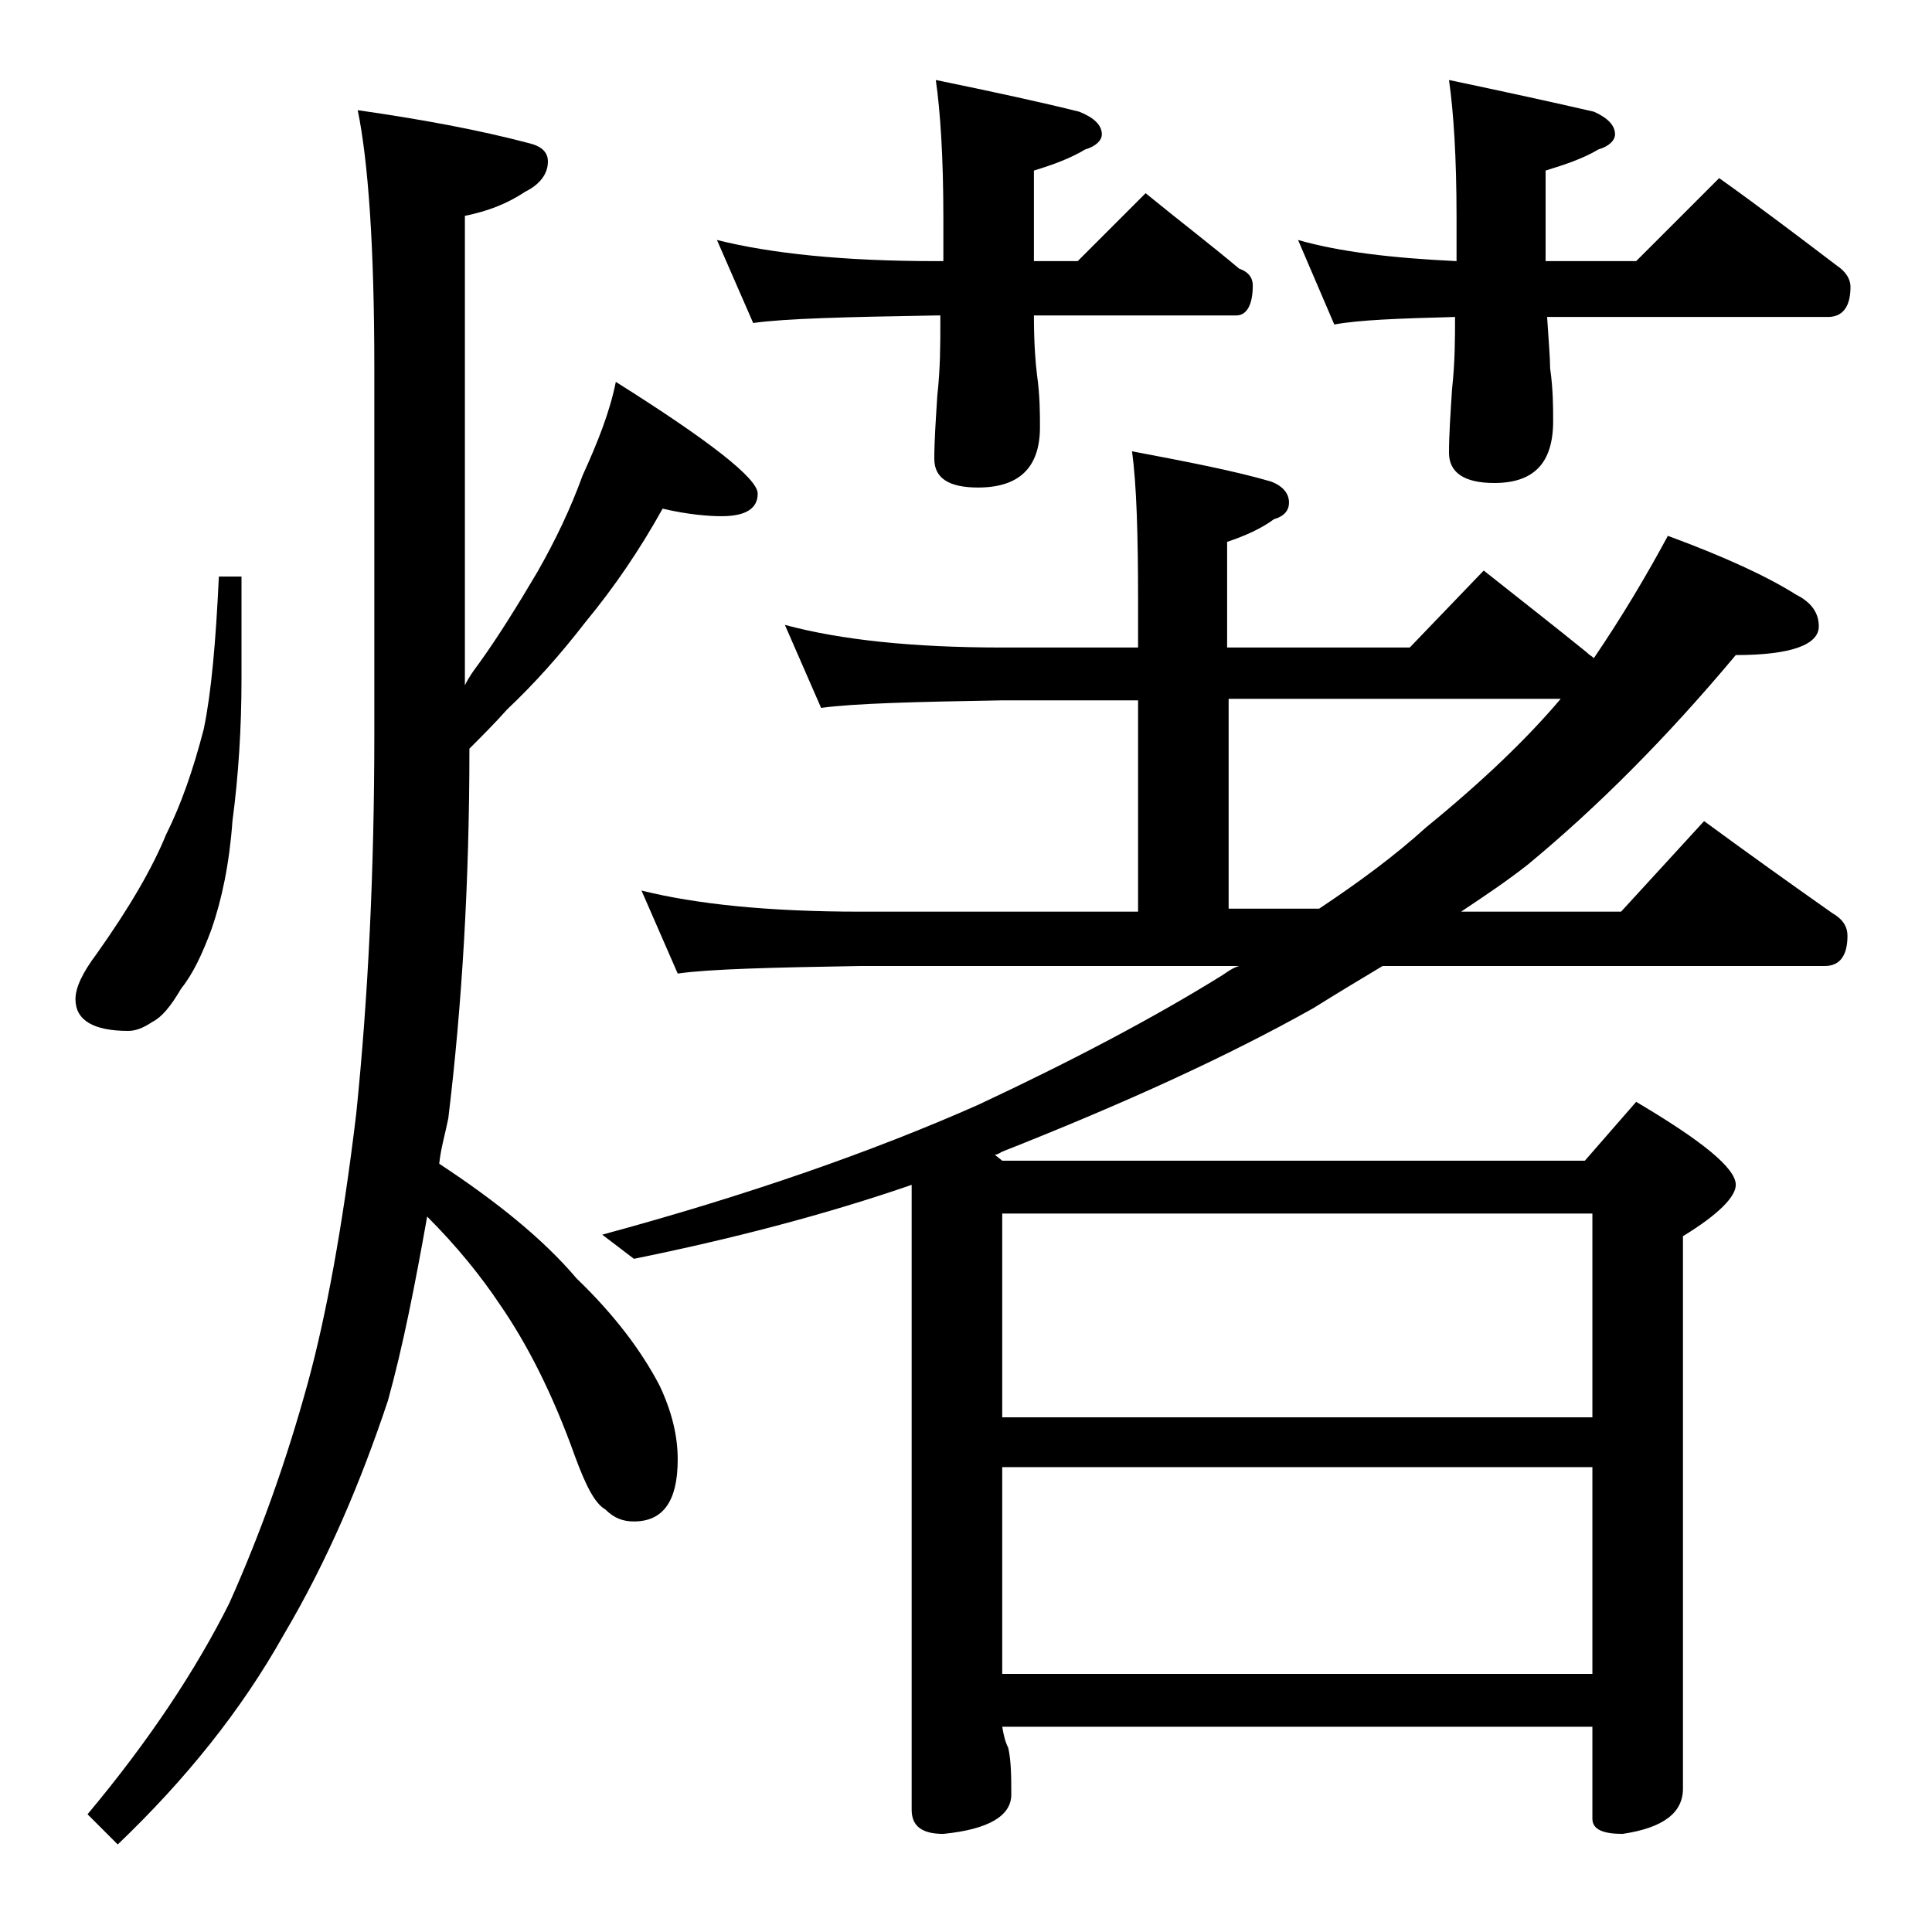
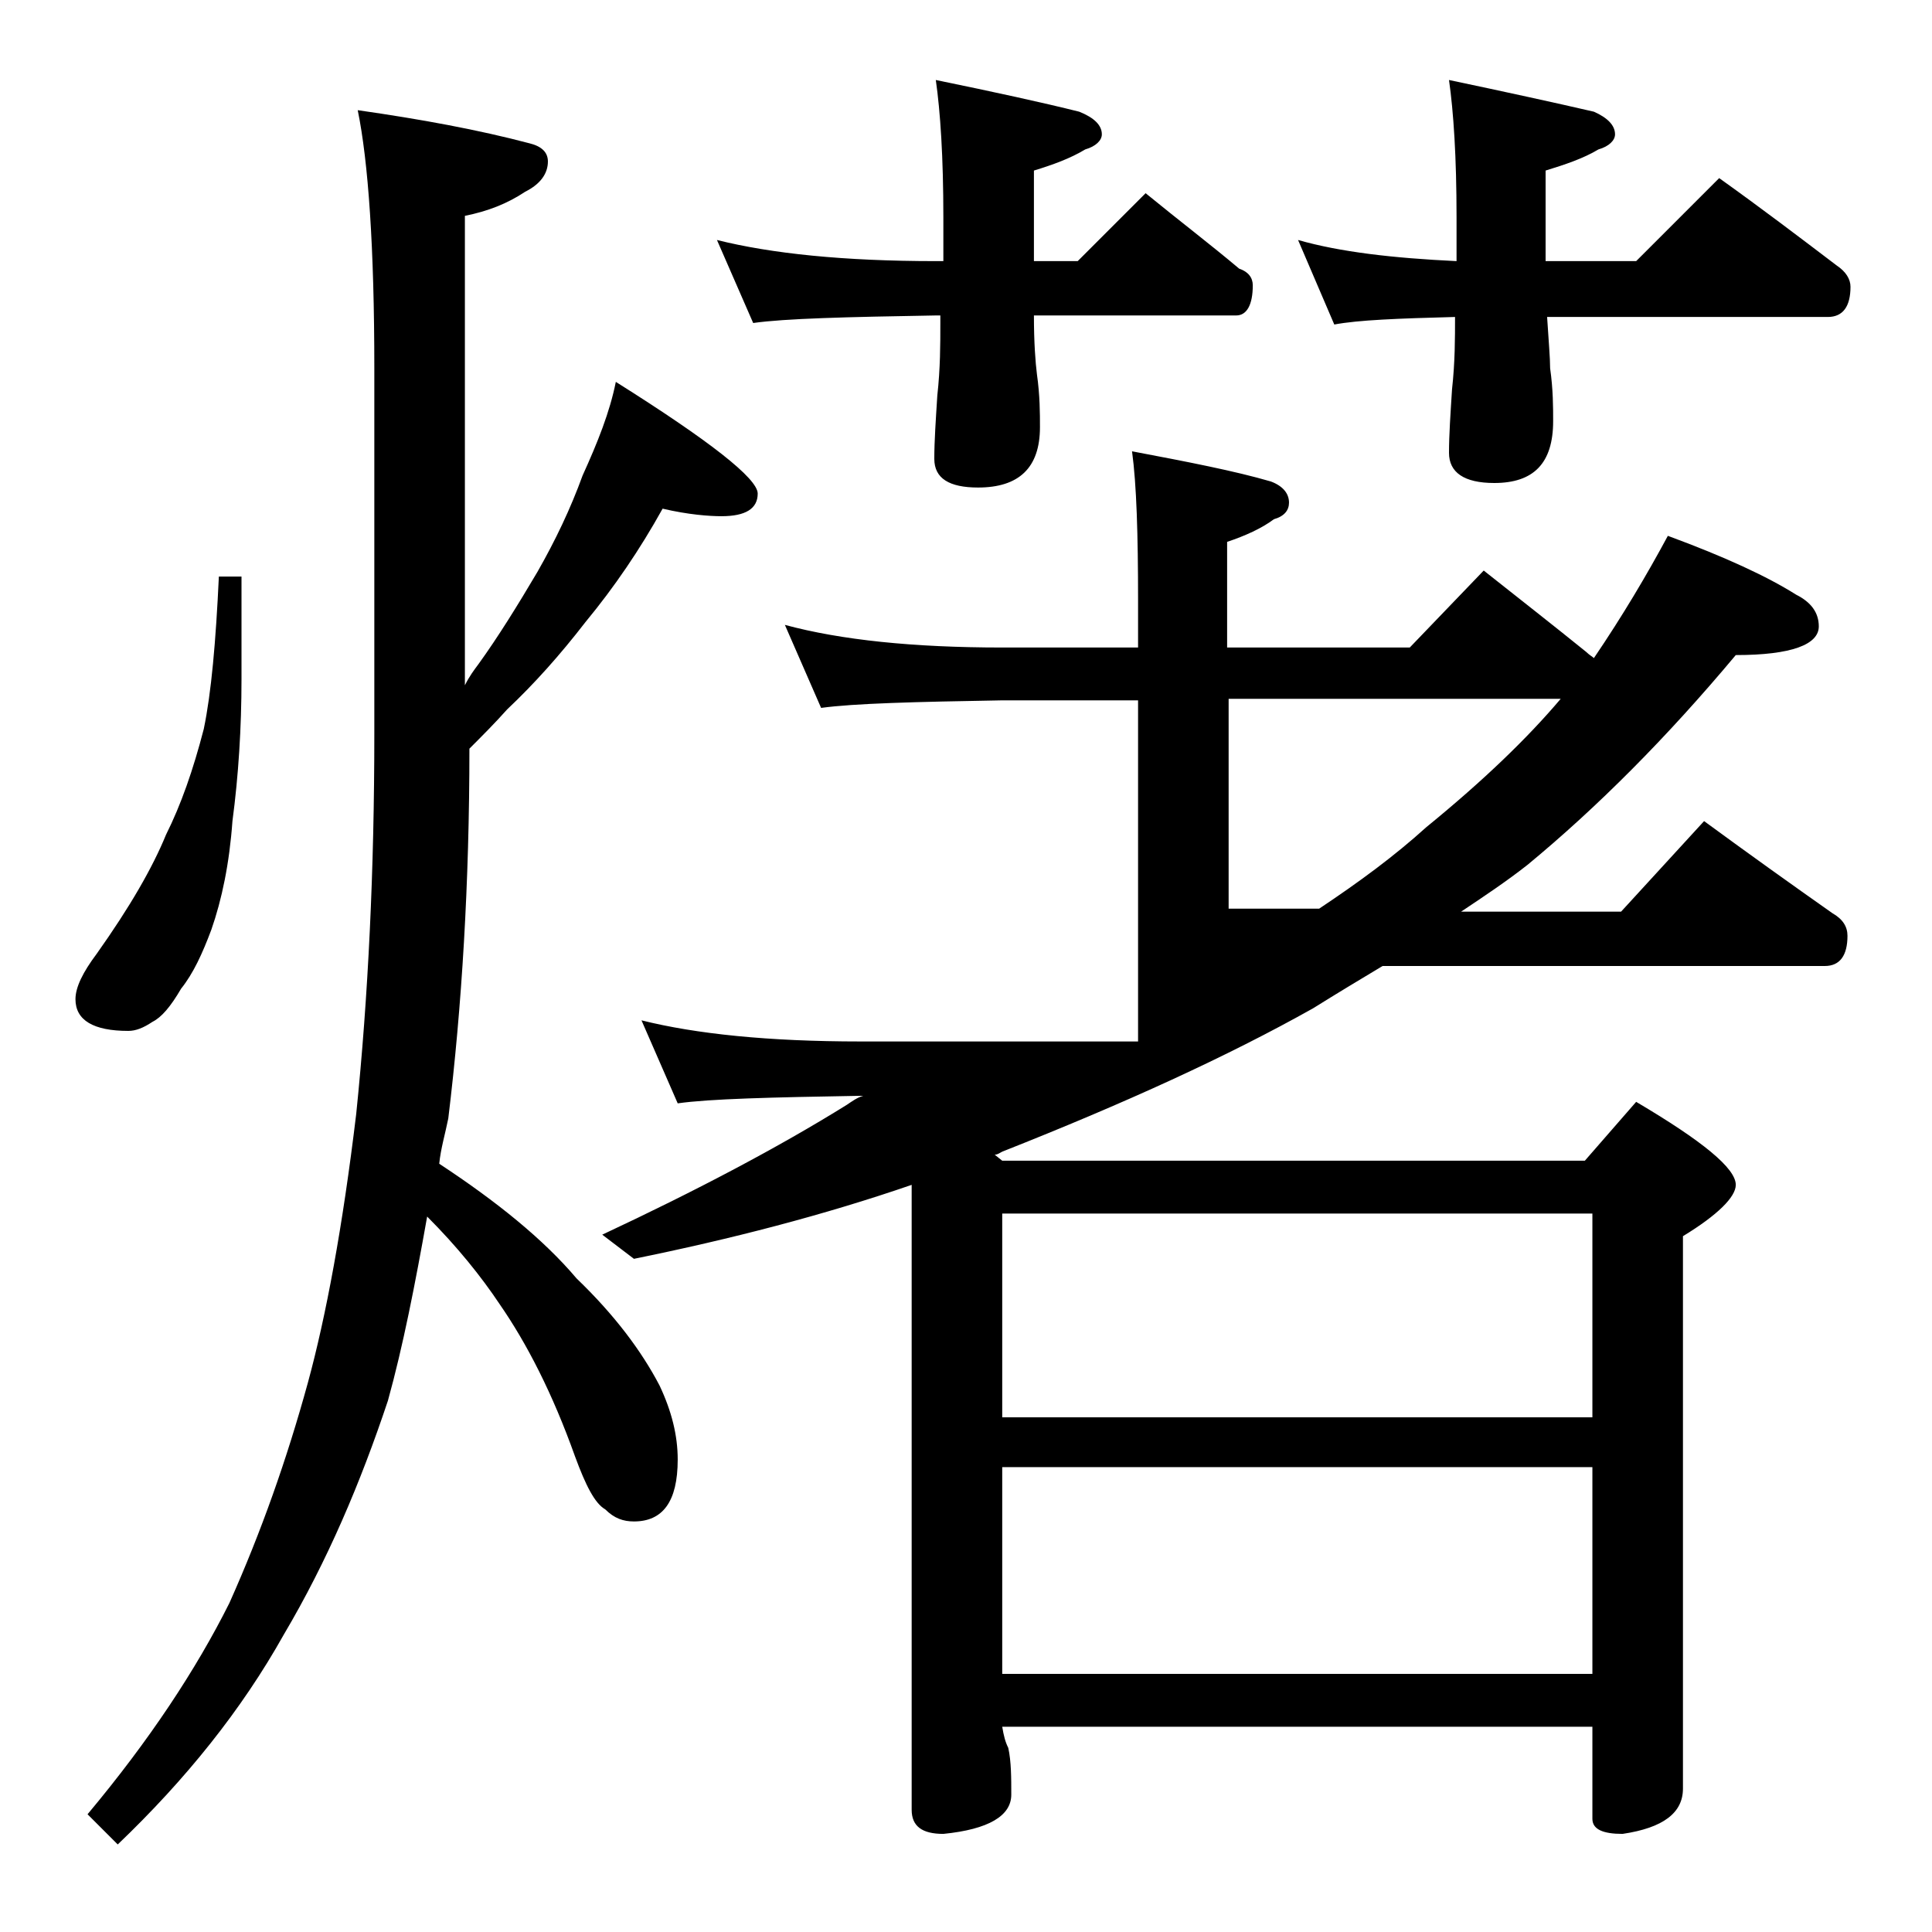
<svg xmlns="http://www.w3.org/2000/svg" version="1.1" id="Layer_1" x="0px" y="0px" viewBox="0 0 128 128" enable-background="new 0 0 128 128" xml:space="preserve">
-   <path d="M14.5,38.2H16V45c0,3.2-0.2,6.4-0.6,9.4c-0.2,2.8-0.7,5.2-1.4,7.2c-0.6,1.6-1.2,2.9-2,3.9c-0.7,1.2-1.3,1.9-1.9,2.2  c-0.6,0.4-1.1,0.6-1.6,0.6c-2.3,0-3.5-0.7-3.5-2.1c0-0.8,0.5-1.8,1.4-3c2.2-3.1,3.7-5.7,4.6-7.9c1-2,1.8-4.3,2.5-7  C14,45.9,14.3,42.5,14.5,38.2z M43.9,33.7c-1.5,2.7-3.2,5.2-5.1,7.5c-1.7,2.2-3.4,4.1-5.2,5.8c-0.8,0.9-1.7,1.8-2.5,2.6  c0,8.9-0.5,17.1-1.4,24.5c-0.2,1-0.5,2-0.6,3c3.8,2.5,6.9,5,9.1,7.6c2.5,2.4,4.3,4.8,5.5,7.1c0.8,1.7,1.2,3.3,1.2,4.9  c0,2.8-1,4.1-2.9,4.1c-0.7,0-1.3-0.2-1.9-0.8c-0.7-0.4-1.3-1.6-2-3.5c-1.5-4.2-3.2-7.5-5-10.1c-1.2-1.8-2.8-3.8-4.8-5.8  c-0.8,4.5-1.6,8.6-2.6,12.2c-1.8,5.4-4,10.6-6.9,15.5c-2.8,5-6.5,9.6-11,13.9l-2-2c4.1-4.9,7.2-9.6,9.4-14c2.1-4.7,3.8-9.5,5.2-14.6  c1.2-4.4,2.3-10.3,3.2-17.8c0.8-7.8,1.2-16.2,1.2-25.2V24.4c0-8-0.4-13.7-1.1-17.1c4.2,0.6,8,1.3,11.4,2.2c0.8,0.2,1.2,0.6,1.2,1.2  c0,0.8-0.5,1.5-1.5,2c-1.2,0.8-2.5,1.3-4,1.6v31.1c0.3-0.6,0.6-1,0.9-1.4c1.3-1.8,2.6-3.9,3.9-6.1c1.2-2.1,2.2-4.2,3-6.4  c1-2.2,1.8-4.2,2.2-6.2c6.2,3.9,9.4,6.4,9.4,7.4s-0.8,1.5-2.4,1.5C47,34.2,45.6,34.1,43.9,33.7z M52,41.4c3.7,1,8.5,1.5,14.4,1.5h9  v-3.1c0-4.4-0.1-7.7-0.4-9.9c3.7,0.7,6.8,1.3,9.2,2c0.8,0.3,1.2,0.8,1.2,1.4c0,0.5-0.3,0.9-1,1.1c-0.8,0.6-1.9,1.1-3.1,1.5v7h12.1  l4.9-5.1c2.4,1.9,4.7,3.7,6.8,5.4c0.2,0.2,0.4,0.3,0.5,0.4c1.9-2.8,3.5-5.5,4.9-8.1c3.8,1.4,6.6,2.7,8.5,3.9c1,0.5,1.5,1.2,1.5,2.1  c0,1.2-1.8,1.9-5.5,1.9c-4.6,5.5-9.2,10.1-13.8,13.9c-1.4,1.1-2.9,2.1-4.4,3.1h10.6l5.5-6c3,2.2,5.8,4.2,8.5,6.1  c0.7,0.4,1,0.9,1,1.5c0,1.3-0.5,2-1.5,2H91.6c-1.5,0.9-3,1.8-4.6,2.8c-5.7,3.2-12.5,6.3-20.6,9.5c-0.2,0.1-0.3,0.2-0.5,0.2l0.5,0.4  H105l3.4-3.9c4.4,2.6,6.6,4.4,6.6,5.5c0,0.8-1.2,2-3.5,3.4v36.6c0,1.6-1.3,2.6-4,3c-1.3,0-2-0.3-2-1v-6.1H66.4  c0.1,0.6,0.2,1,0.4,1.4c0.2,0.9,0.2,2,0.2,3.1c0,1.4-1.5,2.3-4.5,2.6c-1.4,0-2.1-0.5-2.1-1.6V78.5c-5.8,2-12,3.6-18.4,4.9l-2.1-1.6  c9.6-2.6,17.9-5.5,24.9-8.6c6.2-2.9,11.7-5.8,16.2-8.6c0.3-0.2,0.7-0.5,1.1-0.6H57c-5.9,0.1-10,0.2-12.1,0.5l-2.4-5.5  c3.6,0.9,8.4,1.4,14.5,1.4h18.4V46.4h-9c-5.8,0.1-9.8,0.2-12,0.5L52,41.4z M47.5,15.9c3.6,0.9,8.4,1.4,14.5,1.4h0.5v-2.9  c0-4-0.2-7-0.5-9.1c3.9,0.8,7.1,1.5,9.5,2.1c1,0.4,1.5,0.9,1.5,1.5c0,0.4-0.4,0.8-1.1,1c-1,0.6-2.1,1-3.4,1.4v6h2.9l4.5-4.5  c2.2,1.8,4.3,3.4,6.2,5c0.6,0.2,0.9,0.6,0.9,1.1c0,1.3-0.4,2-1.1,2H68.5c0,1.8,0.1,3.1,0.2,3.9c0.2,1.4,0.2,2.6,0.2,3.5  c0,2.7-1.4,4-4.1,4c-1.9,0-2.9-0.6-2.9-1.9c0-1.2,0.1-2.6,0.2-4.2c0.2-1.8,0.2-3.4,0.2-4.8v-0.5H62c-5.9,0.1-10,0.2-12.1,0.5  L47.5,15.9z M66.4,93.9h39.1V80.4H66.4V93.9z M66.4,110.9h39.1V97.2H66.4V110.9z M87.4,60.2c2.7-1.8,5-3.5,7.1-5.4  c3.8-3.1,6.7-5.9,8.9-8.5h-22v13.9H87.4z M86,15.9c2.8,0.8,6.3,1.2,10.5,1.4v-2.9c0-4-0.2-7-0.5-9.1c3.8,0.8,7,1.5,9.6,2.1  c0.9,0.4,1.4,0.9,1.4,1.5c0,0.4-0.4,0.8-1.1,1c-1,0.6-2.2,1-3.5,1.4v6h6l5.5-5.5c2.8,2,5.3,3.9,7.8,5.8c0.6,0.4,0.9,0.9,0.9,1.4  c0,1.3-0.5,2-1.5,2h-18.6c0.1,1.6,0.2,2.7,0.2,3.4c0.2,1.4,0.2,2.6,0.2,3.5c0,2.8-1.3,4.1-3.9,4.1c-2,0-3-0.7-3-2  c0-1.2,0.1-2.6,0.2-4.2c0.2-1.8,0.2-3.4,0.2-4.8c-3.8,0.1-6.4,0.2-8,0.5L86,15.9z" />
+   <path d="M14.5,38.2H16V45c0,3.2-0.2,6.4-0.6,9.4c-0.2,2.8-0.7,5.2-1.4,7.2c-0.6,1.6-1.2,2.9-2,3.9c-0.7,1.2-1.3,1.9-1.9,2.2  c-0.6,0.4-1.1,0.6-1.6,0.6c-2.3,0-3.5-0.7-3.5-2.1c0-0.8,0.5-1.8,1.4-3c2.2-3.1,3.7-5.7,4.6-7.9c1-2,1.8-4.3,2.5-7  C14,45.9,14.3,42.5,14.5,38.2z M43.9,33.7c-1.5,2.7-3.2,5.2-5.1,7.5c-1.7,2.2-3.4,4.1-5.2,5.8c-0.8,0.9-1.7,1.8-2.5,2.6  c0,8.9-0.5,17.1-1.4,24.5c-0.2,1-0.5,2-0.6,3c3.8,2.5,6.9,5,9.1,7.6c2.5,2.4,4.3,4.8,5.5,7.1c0.8,1.7,1.2,3.3,1.2,4.9  c0,2.8-1,4.1-2.9,4.1c-0.7,0-1.3-0.2-1.9-0.8c-0.7-0.4-1.3-1.6-2-3.5c-1.5-4.2-3.2-7.5-5-10.1c-1.2-1.8-2.8-3.8-4.8-5.8  c-0.8,4.5-1.6,8.6-2.6,12.2c-1.8,5.4-4,10.6-6.9,15.5c-2.8,5-6.5,9.6-11,13.9l-2-2c4.1-4.9,7.2-9.6,9.4-14c2.1-4.7,3.8-9.5,5.2-14.6  c1.2-4.4,2.3-10.3,3.2-17.8c0.8-7.8,1.2-16.2,1.2-25.2V24.4c0-8-0.4-13.7-1.1-17.1c4.2,0.6,8,1.3,11.4,2.2c0.8,0.2,1.2,0.6,1.2,1.2  c0,0.8-0.5,1.5-1.5,2c-1.2,0.8-2.5,1.3-4,1.6v31.1c0.3-0.6,0.6-1,0.9-1.4c1.3-1.8,2.6-3.9,3.9-6.1c1.2-2.1,2.2-4.2,3-6.4  c1-2.2,1.8-4.2,2.2-6.2c6.2,3.9,9.4,6.4,9.4,7.4s-0.8,1.5-2.4,1.5C47,34.2,45.6,34.1,43.9,33.7z M52,41.4c3.7,1,8.5,1.5,14.4,1.5h9  v-3.1c0-4.4-0.1-7.7-0.4-9.9c3.7,0.7,6.8,1.3,9.2,2c0.8,0.3,1.2,0.8,1.2,1.4c0,0.5-0.3,0.9-1,1.1c-0.8,0.6-1.9,1.1-3.1,1.5v7h12.1  l4.9-5.1c2.4,1.9,4.7,3.7,6.8,5.4c0.2,0.2,0.4,0.3,0.5,0.4c1.9-2.8,3.5-5.5,4.9-8.1c3.8,1.4,6.6,2.7,8.5,3.9c1,0.5,1.5,1.2,1.5,2.1  c0,1.2-1.8,1.9-5.5,1.9c-4.6,5.5-9.2,10.1-13.8,13.9c-1.4,1.1-2.9,2.1-4.4,3.1h10.6l5.5-6c3,2.2,5.8,4.2,8.5,6.1  c0.7,0.4,1,0.9,1,1.5c0,1.3-0.5,2-1.5,2H91.6c-1.5,0.9-3,1.8-4.6,2.8c-5.7,3.2-12.5,6.3-20.6,9.5c-0.2,0.1-0.3,0.2-0.5,0.2l0.5,0.4  H105l3.4-3.9c4.4,2.6,6.6,4.4,6.6,5.5c0,0.8-1.2,2-3.5,3.4v36.6c0,1.6-1.3,2.6-4,3c-1.3,0-2-0.3-2-1v-6.1H66.4  c0.1,0.6,0.2,1,0.4,1.4c0.2,0.9,0.2,2,0.2,3.1c0,1.4-1.5,2.3-4.5,2.6c-1.4,0-2.1-0.5-2.1-1.6V78.5c-5.8,2-12,3.6-18.4,4.9l-2.1-1.6  c6.2-2.9,11.7-5.8,16.2-8.6c0.3-0.2,0.7-0.5,1.1-0.6H57c-5.9,0.1-10,0.2-12.1,0.5l-2.4-5.5  c3.6,0.9,8.4,1.4,14.5,1.4h18.4V46.4h-9c-5.8,0.1-9.8,0.2-12,0.5L52,41.4z M47.5,15.9c3.6,0.9,8.4,1.4,14.5,1.4h0.5v-2.9  c0-4-0.2-7-0.5-9.1c3.9,0.8,7.1,1.5,9.5,2.1c1,0.4,1.5,0.9,1.5,1.5c0,0.4-0.4,0.8-1.1,1c-1,0.6-2.1,1-3.4,1.4v6h2.9l4.5-4.5  c2.2,1.8,4.3,3.4,6.2,5c0.6,0.2,0.9,0.6,0.9,1.1c0,1.3-0.4,2-1.1,2H68.5c0,1.8,0.1,3.1,0.2,3.9c0.2,1.4,0.2,2.6,0.2,3.5  c0,2.7-1.4,4-4.1,4c-1.9,0-2.9-0.6-2.9-1.9c0-1.2,0.1-2.6,0.2-4.2c0.2-1.8,0.2-3.4,0.2-4.8v-0.5H62c-5.9,0.1-10,0.2-12.1,0.5  L47.5,15.9z M66.4,93.9h39.1V80.4H66.4V93.9z M66.4,110.9h39.1V97.2H66.4V110.9z M87.4,60.2c2.7-1.8,5-3.5,7.1-5.4  c3.8-3.1,6.7-5.9,8.9-8.5h-22v13.9H87.4z M86,15.9c2.8,0.8,6.3,1.2,10.5,1.4v-2.9c0-4-0.2-7-0.5-9.1c3.8,0.8,7,1.5,9.6,2.1  c0.9,0.4,1.4,0.9,1.4,1.5c0,0.4-0.4,0.8-1.1,1c-1,0.6-2.2,1-3.5,1.4v6h6l5.5-5.5c2.8,2,5.3,3.9,7.8,5.8c0.6,0.4,0.9,0.9,0.9,1.4  c0,1.3-0.5,2-1.5,2h-18.6c0.1,1.6,0.2,2.7,0.2,3.4c0.2,1.4,0.2,2.6,0.2,3.5c0,2.8-1.3,4.1-3.9,4.1c-2,0-3-0.7-3-2  c0-1.2,0.1-2.6,0.2-4.2c0.2-1.8,0.2-3.4,0.2-4.8c-3.8,0.1-6.4,0.2-8,0.5L86,15.9z" />
</svg>